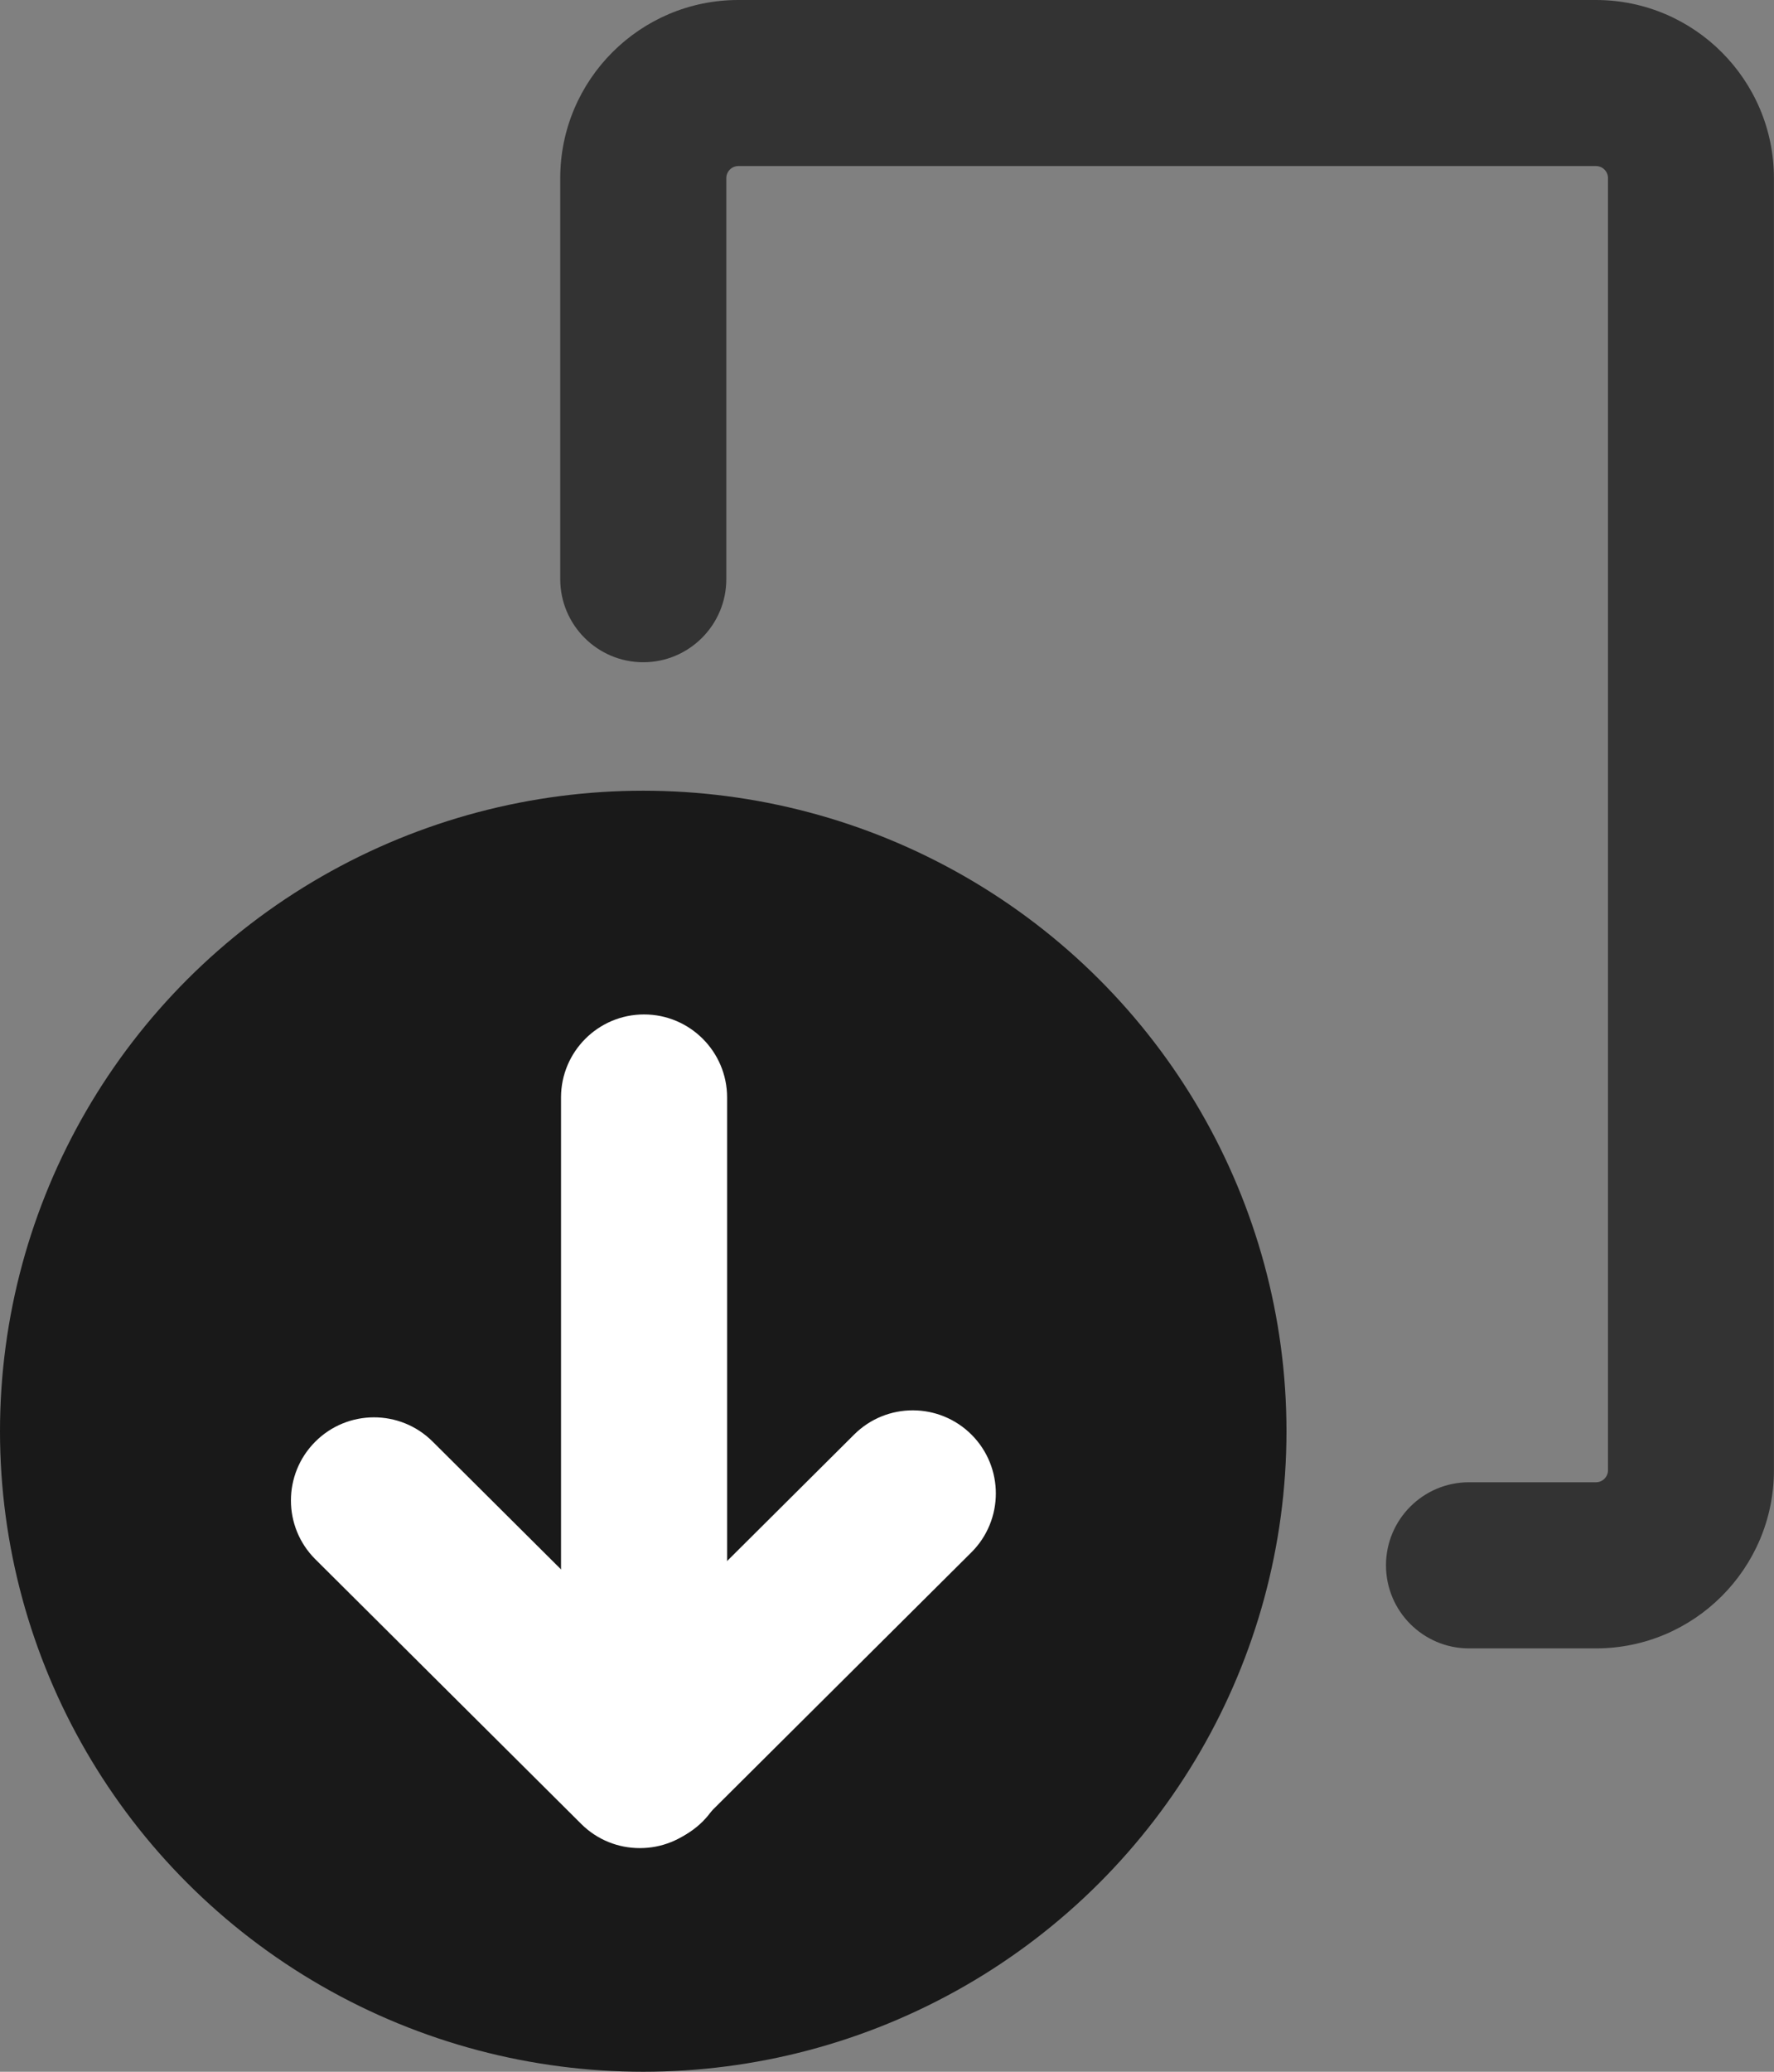
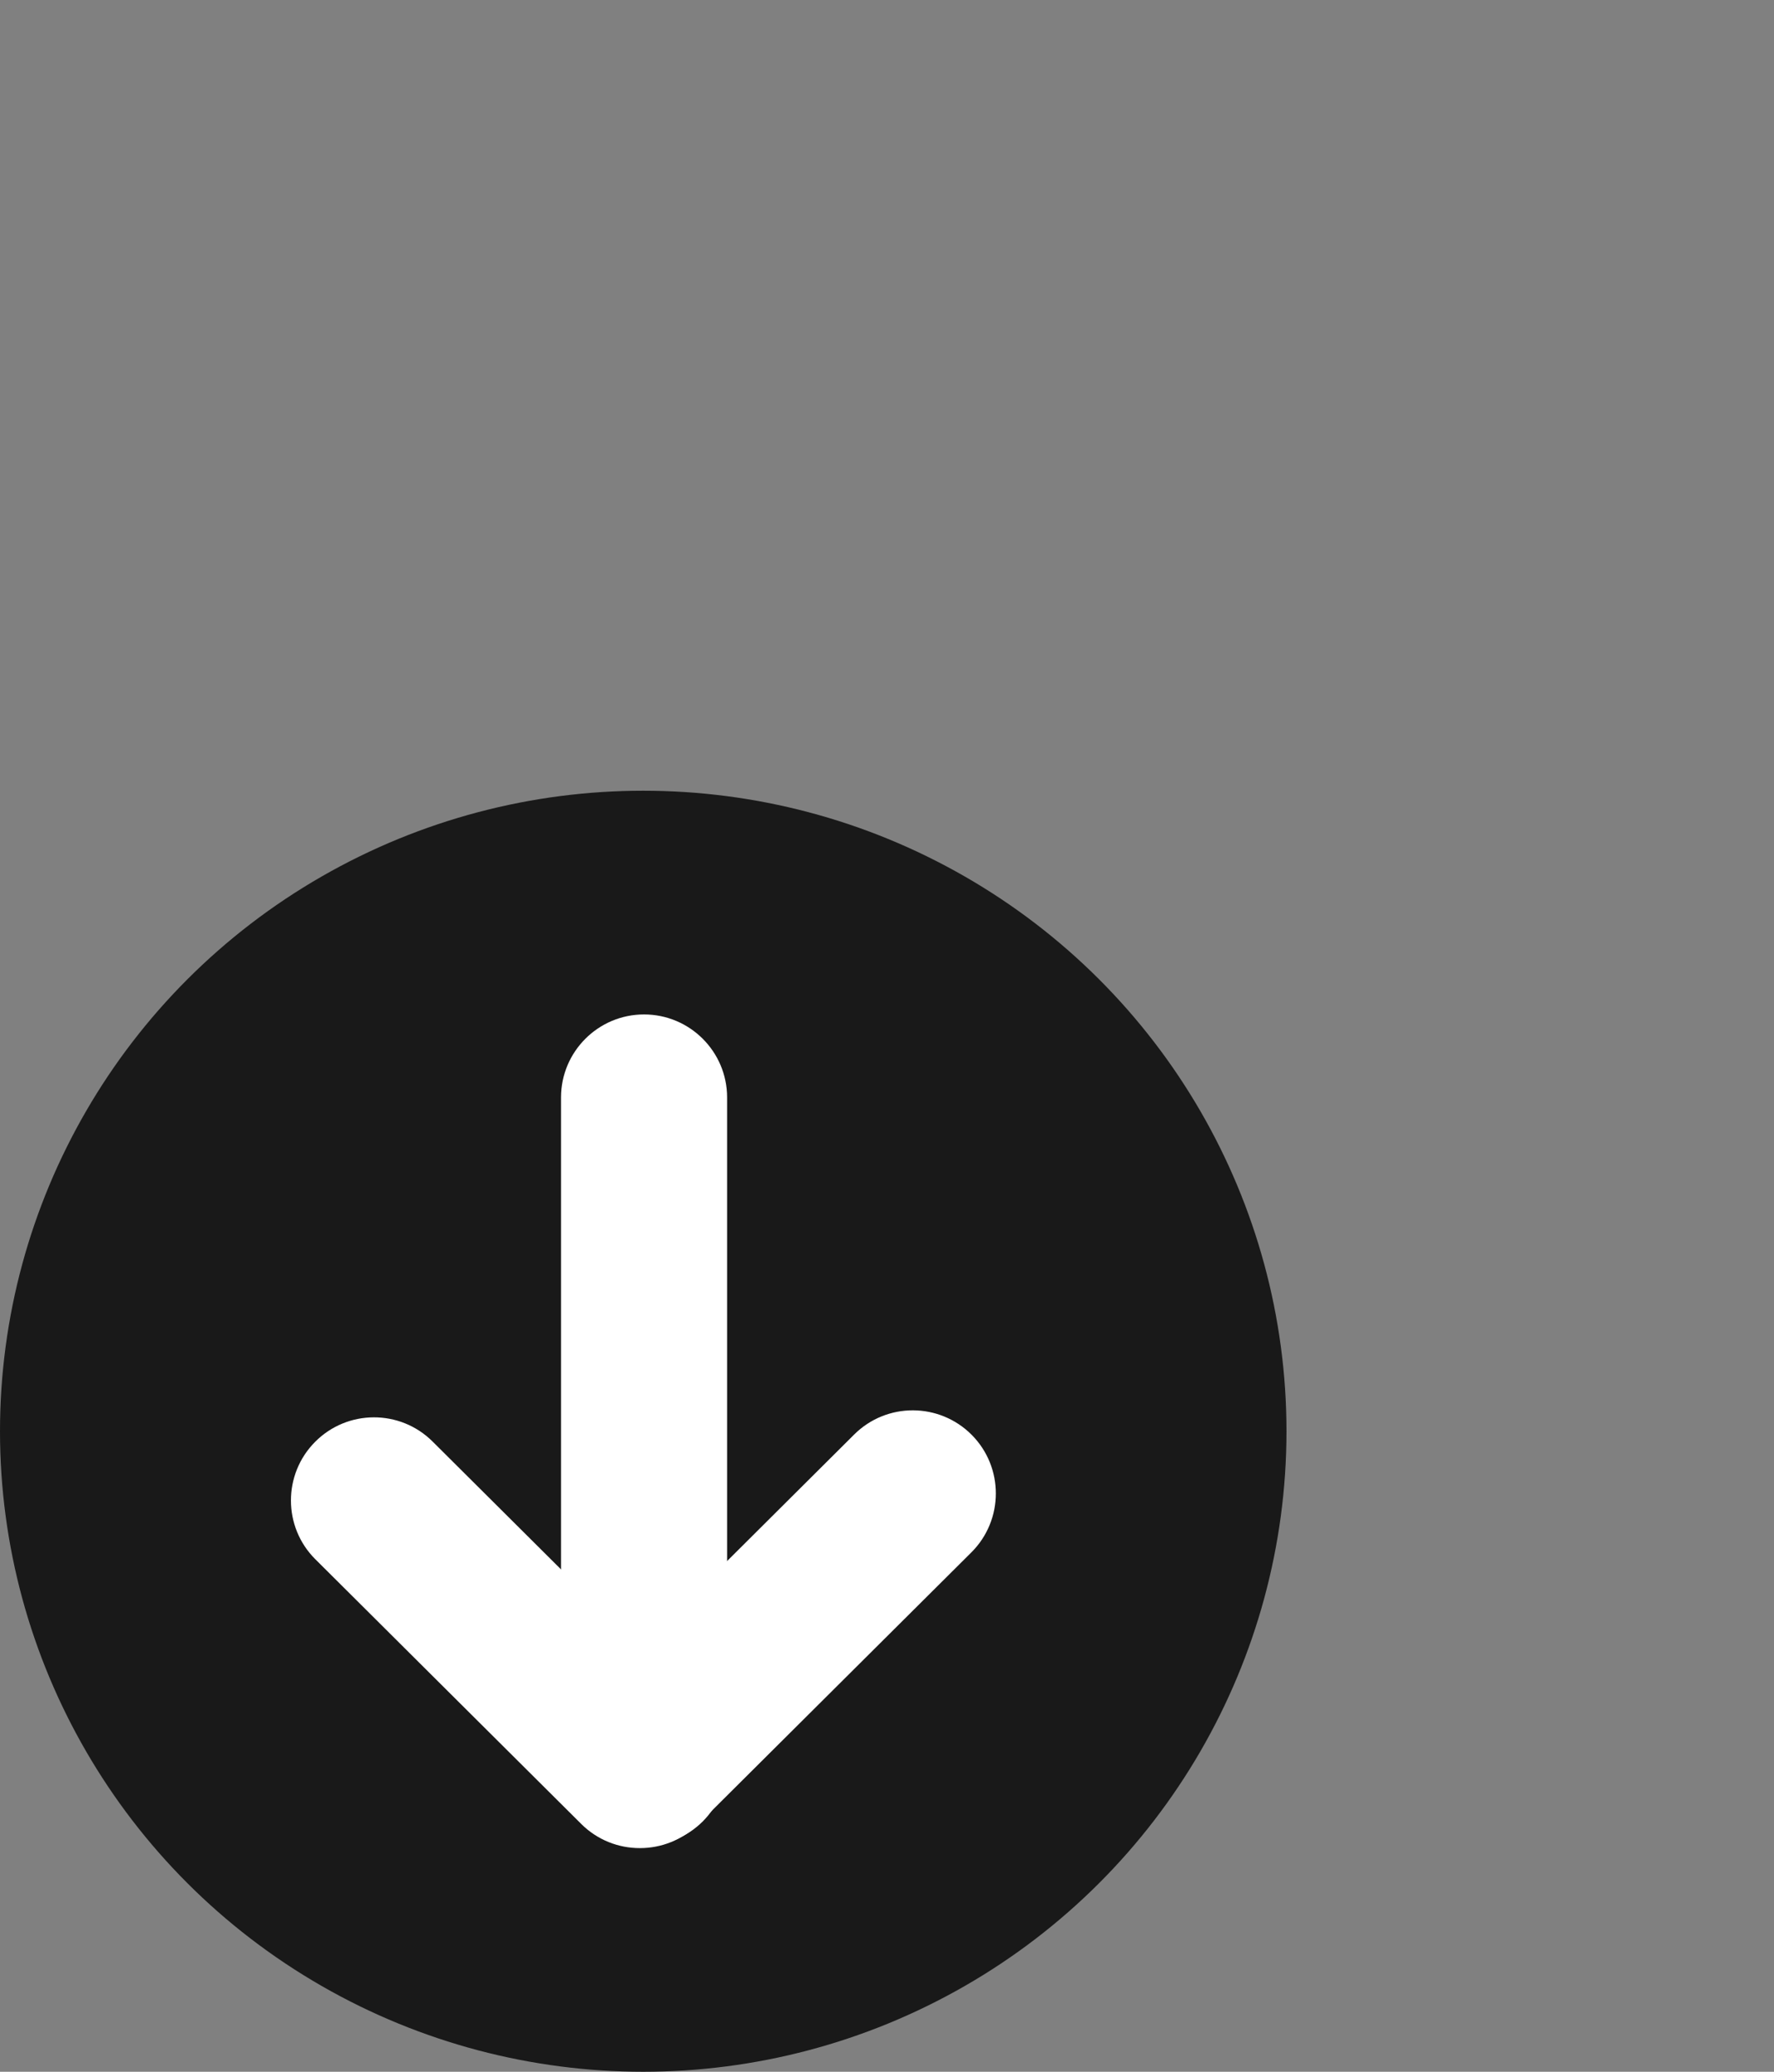
<svg xmlns="http://www.w3.org/2000/svg" width="24.835" height="28.994" id="screenshot-df8906c3-a97f-808d-8006-e1aae77a973c" viewBox="0 0 24.835 28.994" fill="none" version="1.1">
  <rect x="0" y="0" width="24.835" height="28.994" fill="#808080" stroke="none" />
  <g id="shape-df8906c3-a97f-808d-8006-e1aae77a973c" rx="0" ry="0">
    <g id="shape-df8906c3-a97f-808d-8006-e1aae77a973d">
      <g class="fills" id="fills-df8906c3-a97f-808d-8006-e1aae77a973d">
-         <path d="M22.343,23.069L20.565,23.069C19.924,23.069,19.403,22.548,19.403,21.906C19.403,21.265,19.924,20.744,20.565,20.744L22.343,20.744C22.436,20.744,22.511,20.668,22.511,20.575L22.511,2.493C22.511,2.4,22.436,2.324,22.343,2.324L10.336,2.324C10.244,2.324,10.168,2.4,10.168,2.493L10.168,8.105C10.168,8.746,9.647,9.268,9.005,9.268C8.364,9.268,7.843,8.746,7.843,8.105L7.843,2.493C7.843,1.118,8.961,-0,10.335,-0L22.342,-0C23.717,-0,24.834,1.119,24.834,2.493L24.834,20.577C24.834,21.951,23.716,23.069,22.342,23.069Z" class="cls-2" style="fill: rgb(51, 51, 51); fill-opacity: 1;" />
-       </g>
+         </g>
    </g>
    <g id="shape-df8906c3-a97f-808d-8006-e1aae77a973e" rx="0" ry="0" style="fill: rgb(0, 0, 0);">
      <g id="shape-df8906c3-a97f-808d-8006-e1aae77a973f">
        <g class="fills" id="fills-df8906c3-a97f-808d-8006-e1aae77a973f">
          <ellipse cx="9.005" cy="20.03" rx="9.005" ry="8.964" transform="matrix(1, 0, 0, 1, 0, 0)" class="cls-3" style="fill: rgb(25, 25, 25); fill-opacity: 1;" />
        </g>
      </g>
      <g id="shape-df8906c3-a97f-808d-8006-e1aae77a9740">
        <g class="fills" id="fills-df8906c3-a97f-808d-8006-e1aae77a9740">
          <path d="M9.016,25.831C8.375,25.831,7.854,25.31,7.854,24.669L7.854,15.359C7.854,14.718,8.375,14.197,9.016,14.197C9.658,14.197,10.179,14.718,10.179,15.359L10.179,24.669C10.179,25.31,9.658,25.831,9.016,25.831Z" class="cls-2" style="fill: rgb(255, 255, 255); fill-opacity: 1;" />
        </g>
      </g>
      <g id="shape-df8906c3-a97f-808d-8006-e1aae77a9741">
        <g class="fills" id="fills-df8906c3-a97f-808d-8006-e1aae77a9741">
          <path d="M8.956,25.864C8.66,25.864,8.364,25.752,8.137,25.526L4.415,21.822C3.96,21.37,3.959,20.632,4.412,20.178C4.864,19.723,5.601,19.721,6.056,20.174L8.958,23.062L11.958,20.076C12.413,19.623,13.149,19.625,13.603,20.08C14.055,20.535,14.054,21.271,13.599,21.725L9.779,25.526C9.552,25.752,9.255,25.864,8.959,25.864Z" class="cls-2" style="fill: rgb(255, 255, 255); fill-opacity: 1;" />
        </g>
      </g>
    </g>
  </g>
</svg>